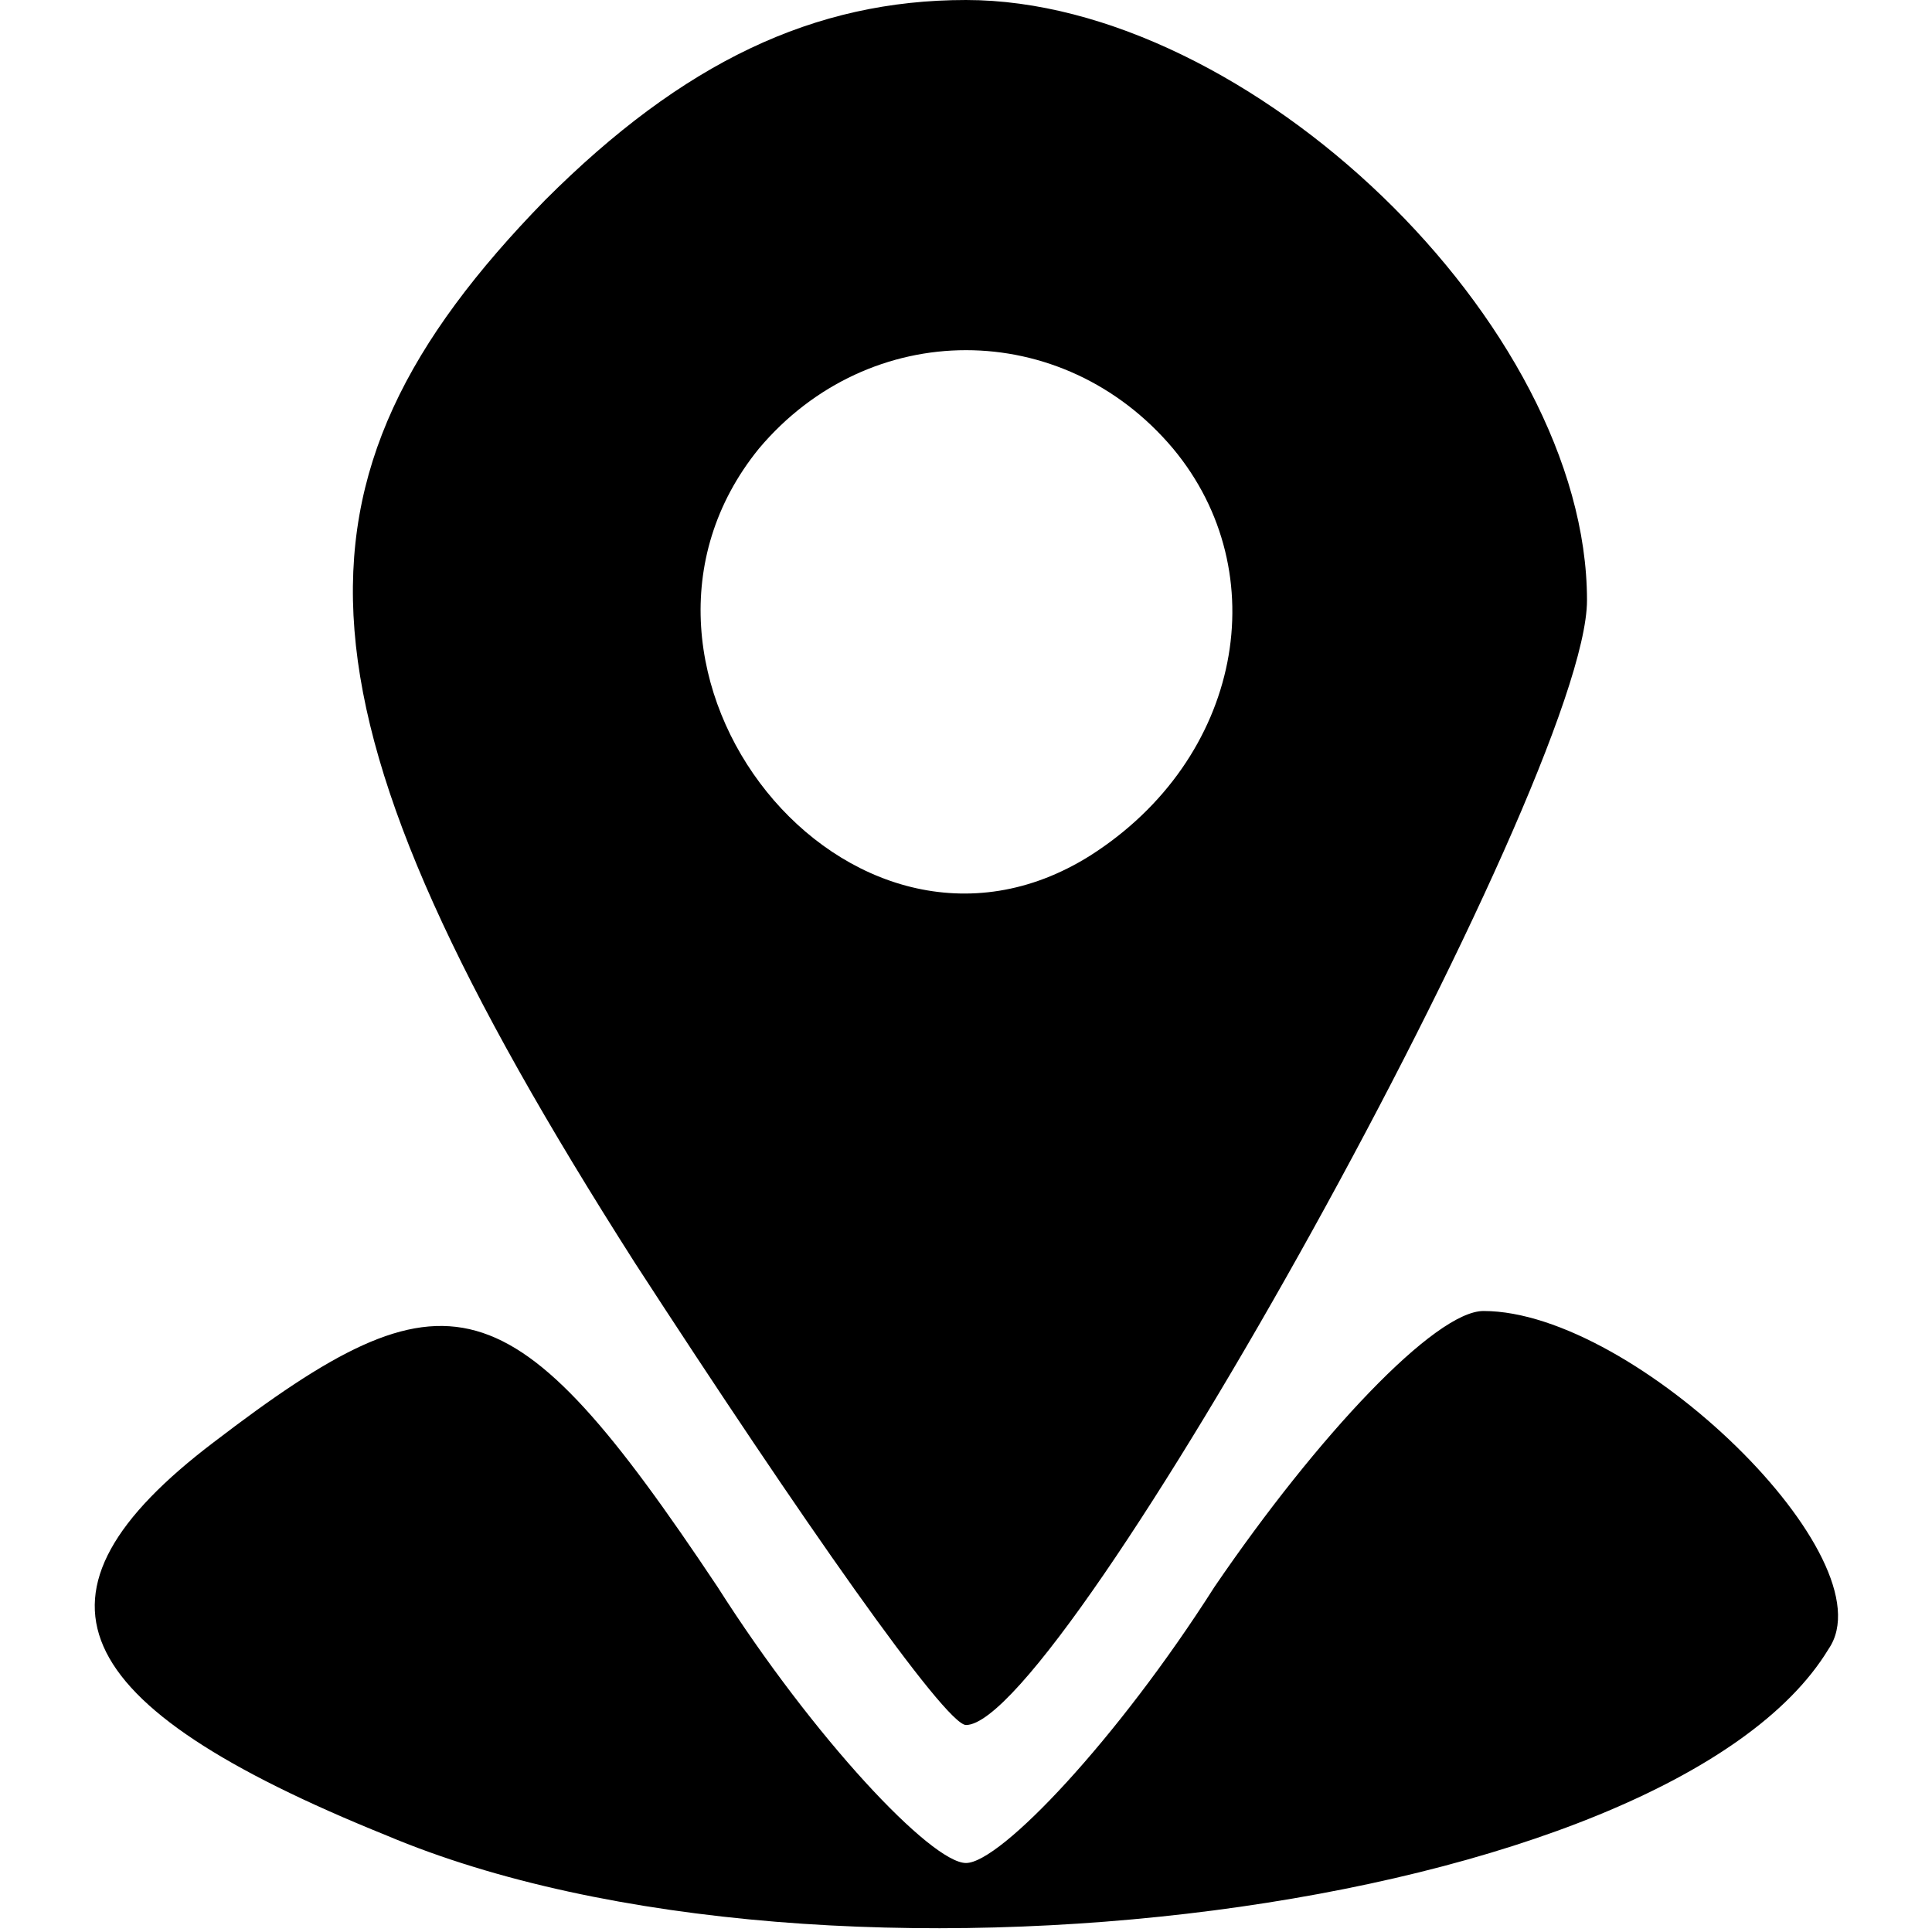
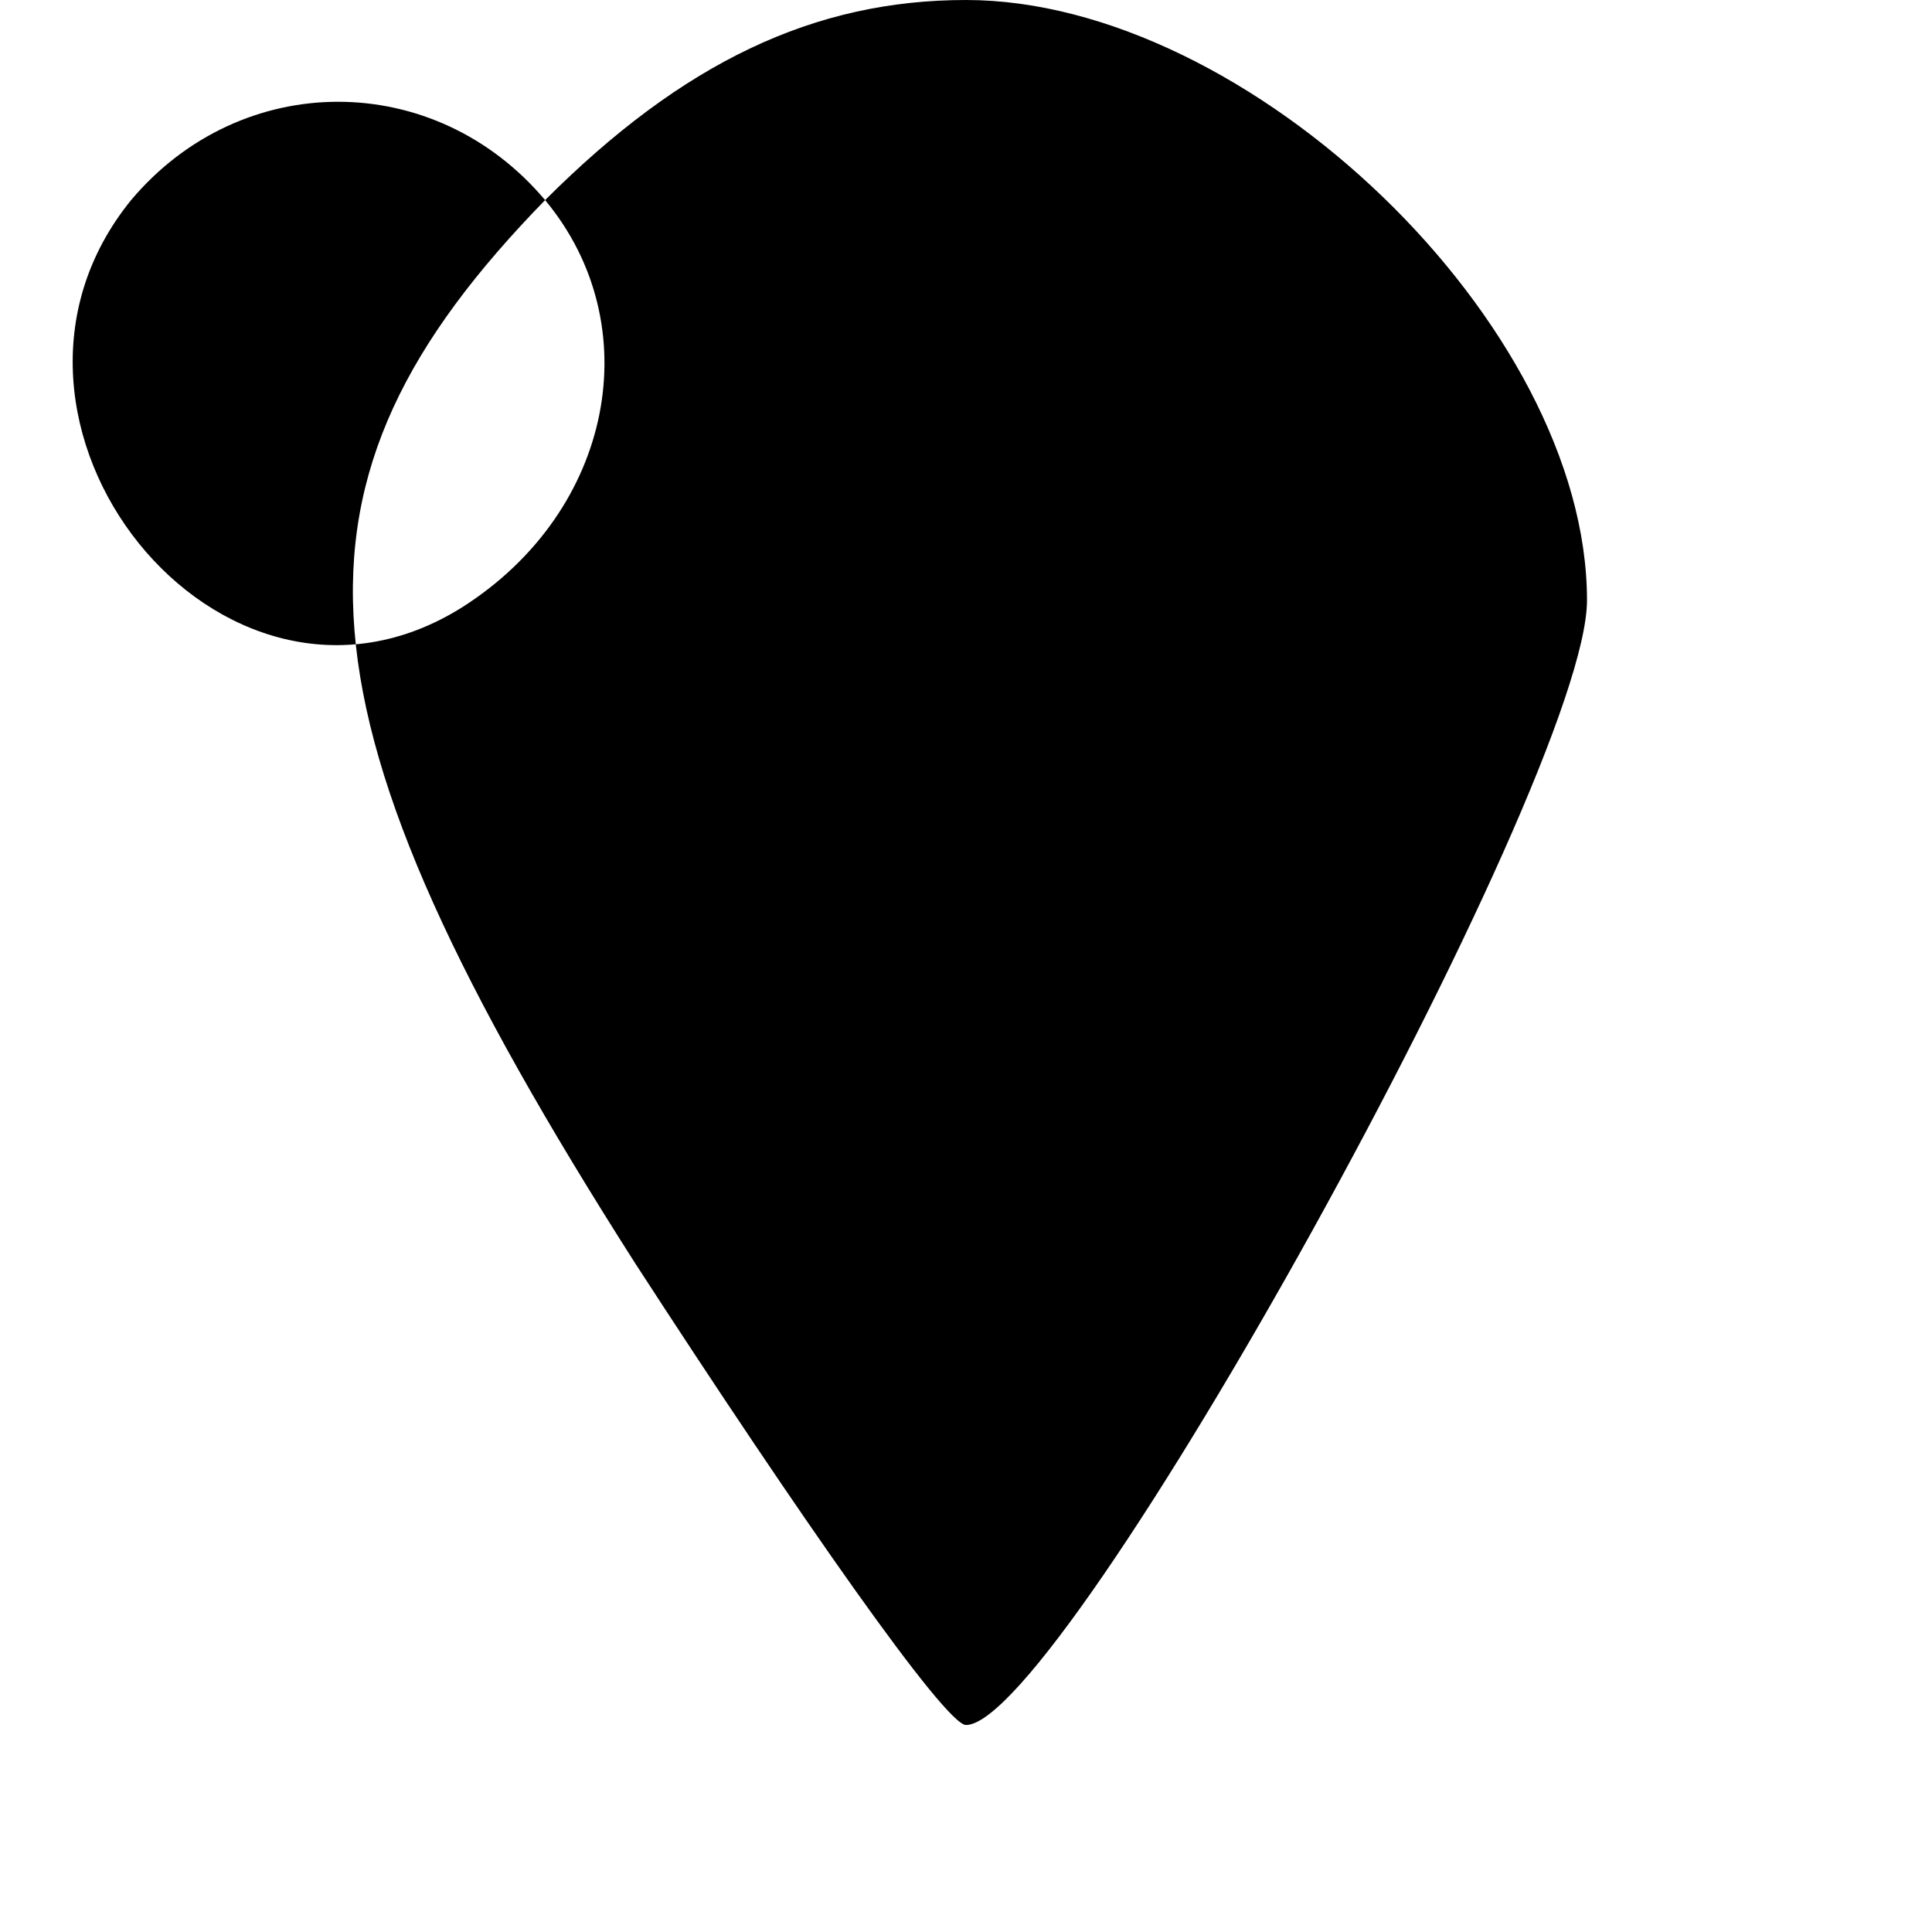
<svg xmlns="http://www.w3.org/2000/svg" version="1.0" width="28pt" height="28pt" viewBox="0 0 28 28" preserveAspectRatio="xMidYMid meet">
  <g transform="translate(0,28) scale(0.1,-0.1)" fill="#000000" stroke="none">
-     <path d="M79 251 c-40 -41 -38 -74 13 -154 24 -37 45 -67 48 -67 14 0 90 137 90 163 0 40 -49 87 -90 87 -22 0 -41 -9 -61 -29z m91 -36 c15 -18 10 -45 -12 -59 -35 -22 -74 27 -48 59 16 19 44 19 60 0z" />
-     <path d="M31 71 c-29 -22 -22 -38 25 -57 64 -27 186 -11 209 27 9 13 -28 49 -50 49 -7 0 -24 -18 -39 -40 -14 -22 -31 -40 -36 -40 -5 0 -22 18 -36 40 -30 45 -39 47 -73 21z" />
+     <path d="M79 251 c-40 -41 -38 -74 13 -154 24 -37 45 -67 48 -67 14 0 90 137 90 163 0 40 -49 87 -90 87 -22 0 -41 -9 -61 -29z c15 -18 10 -45 -12 -59 -35 -22 -74 27 -48 59 16 19 44 19 60 0z" />
  </g>
</svg>